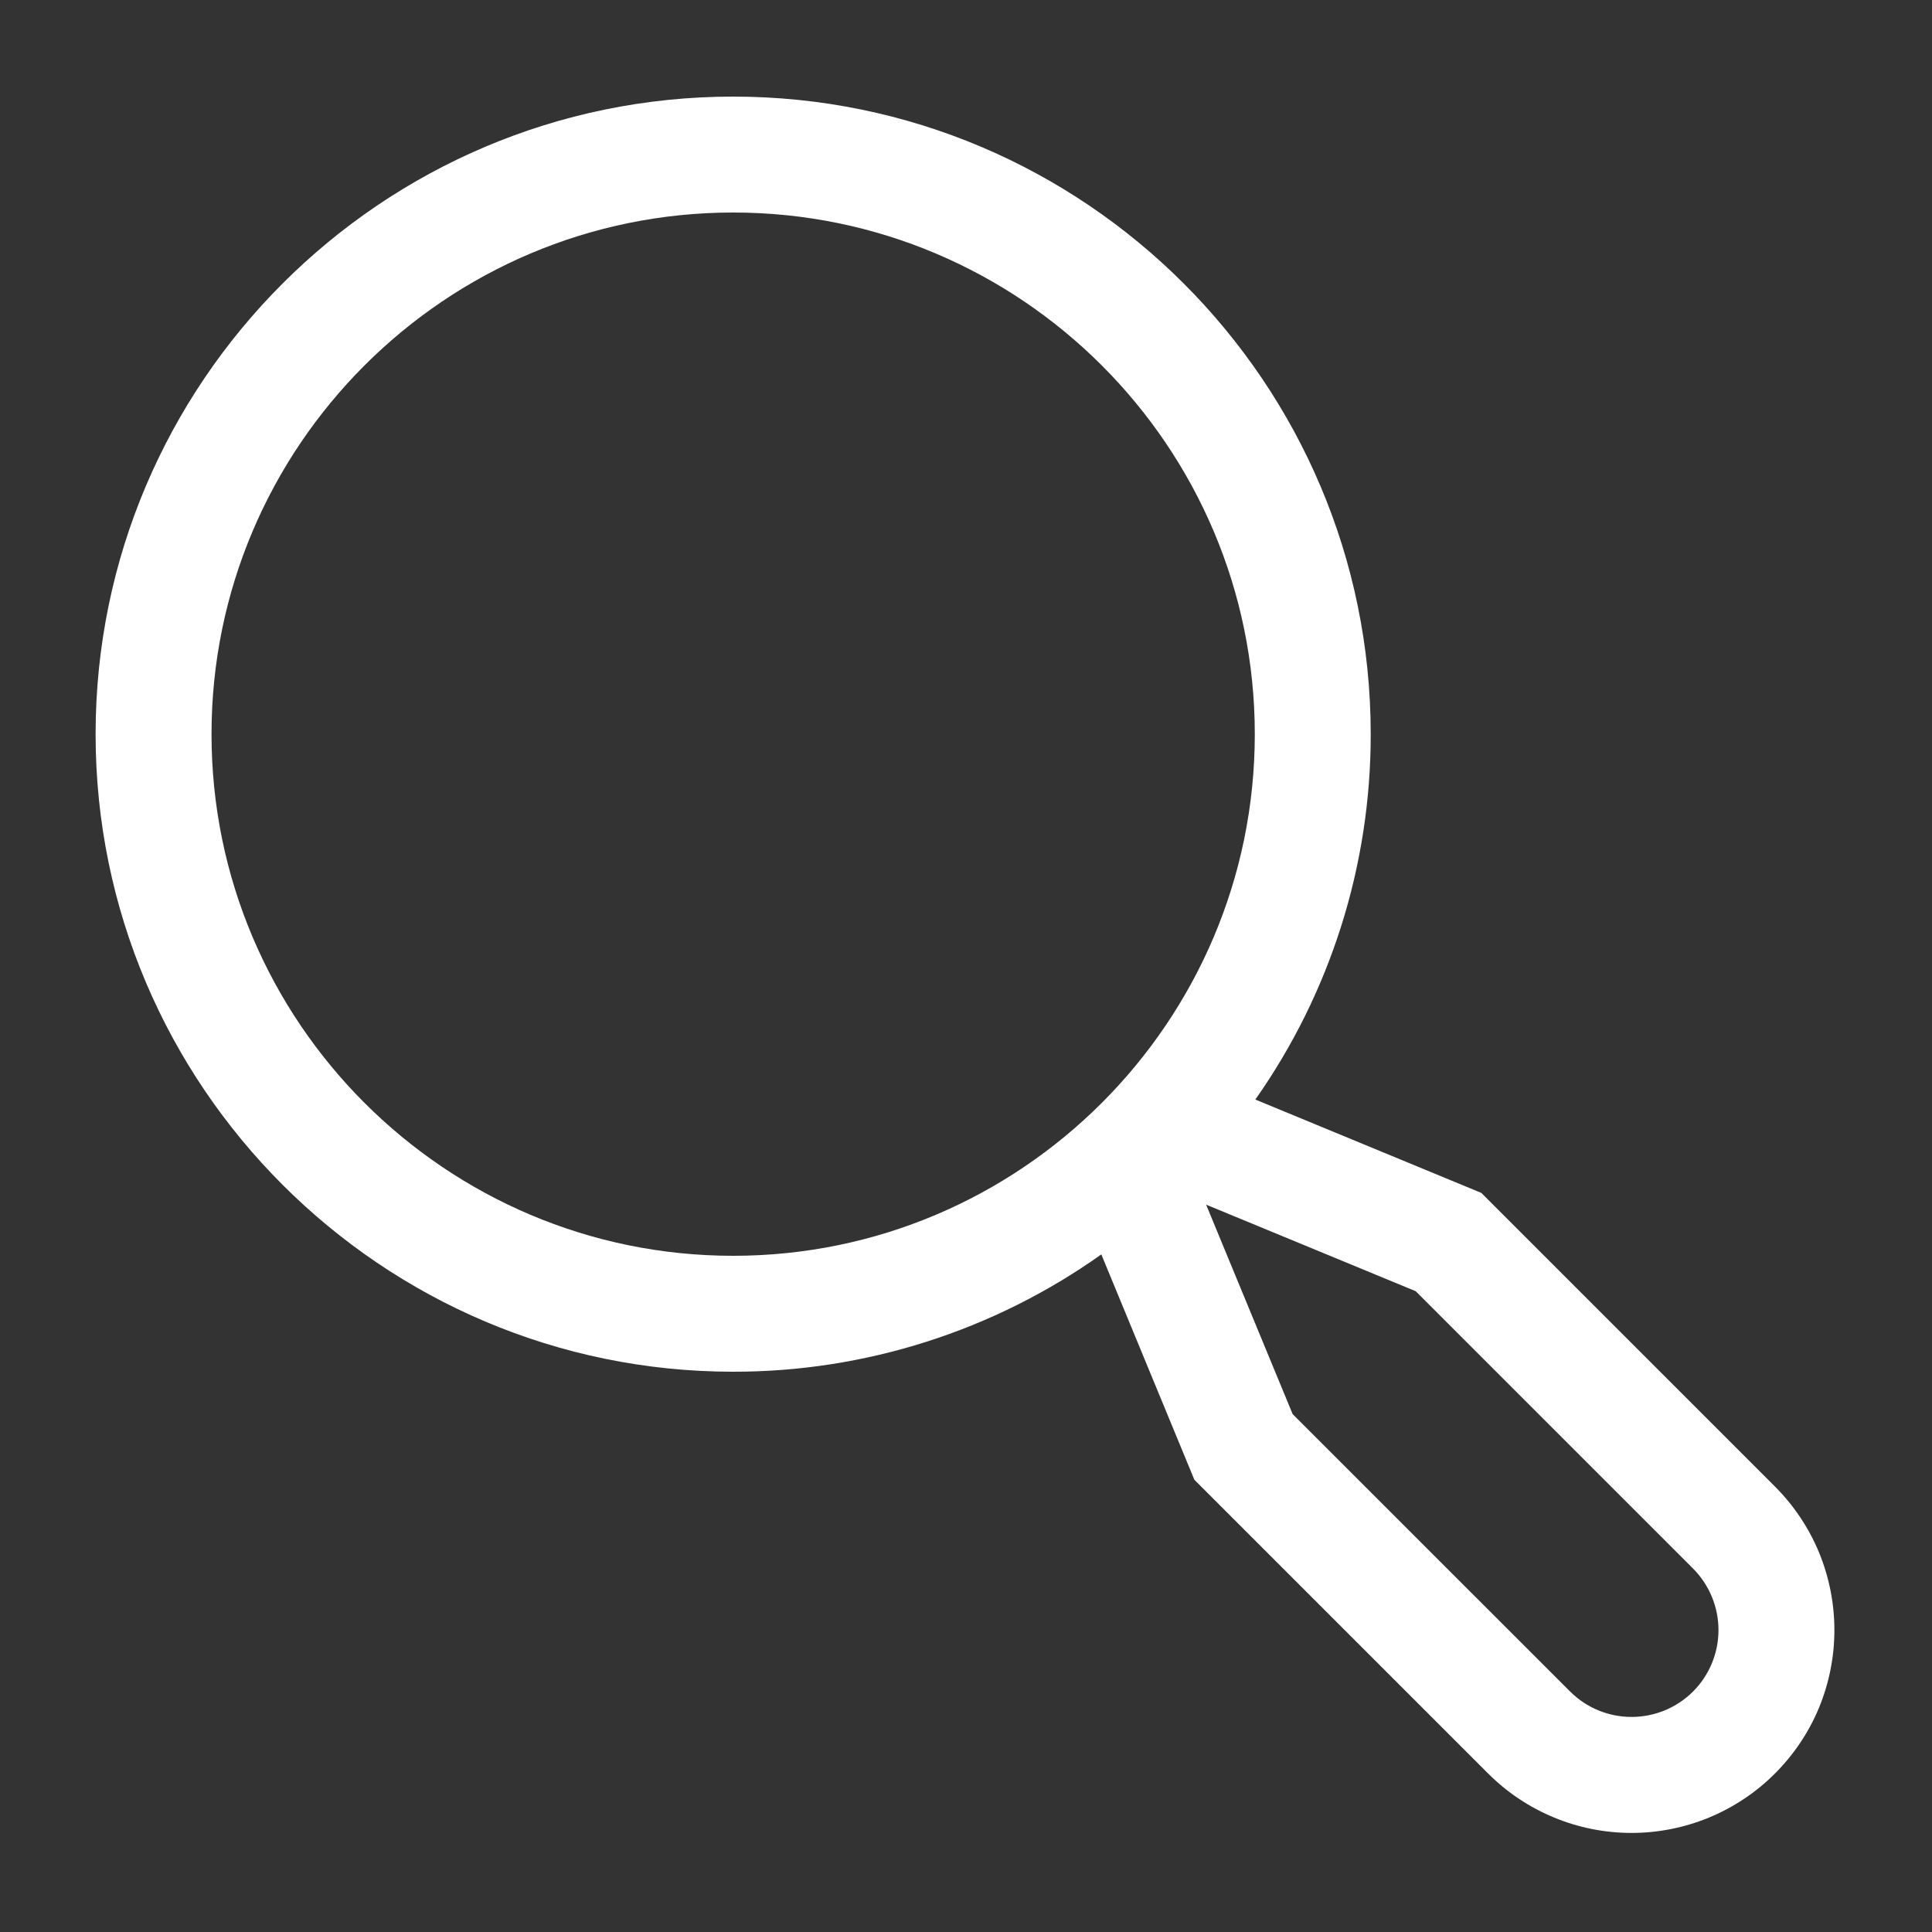
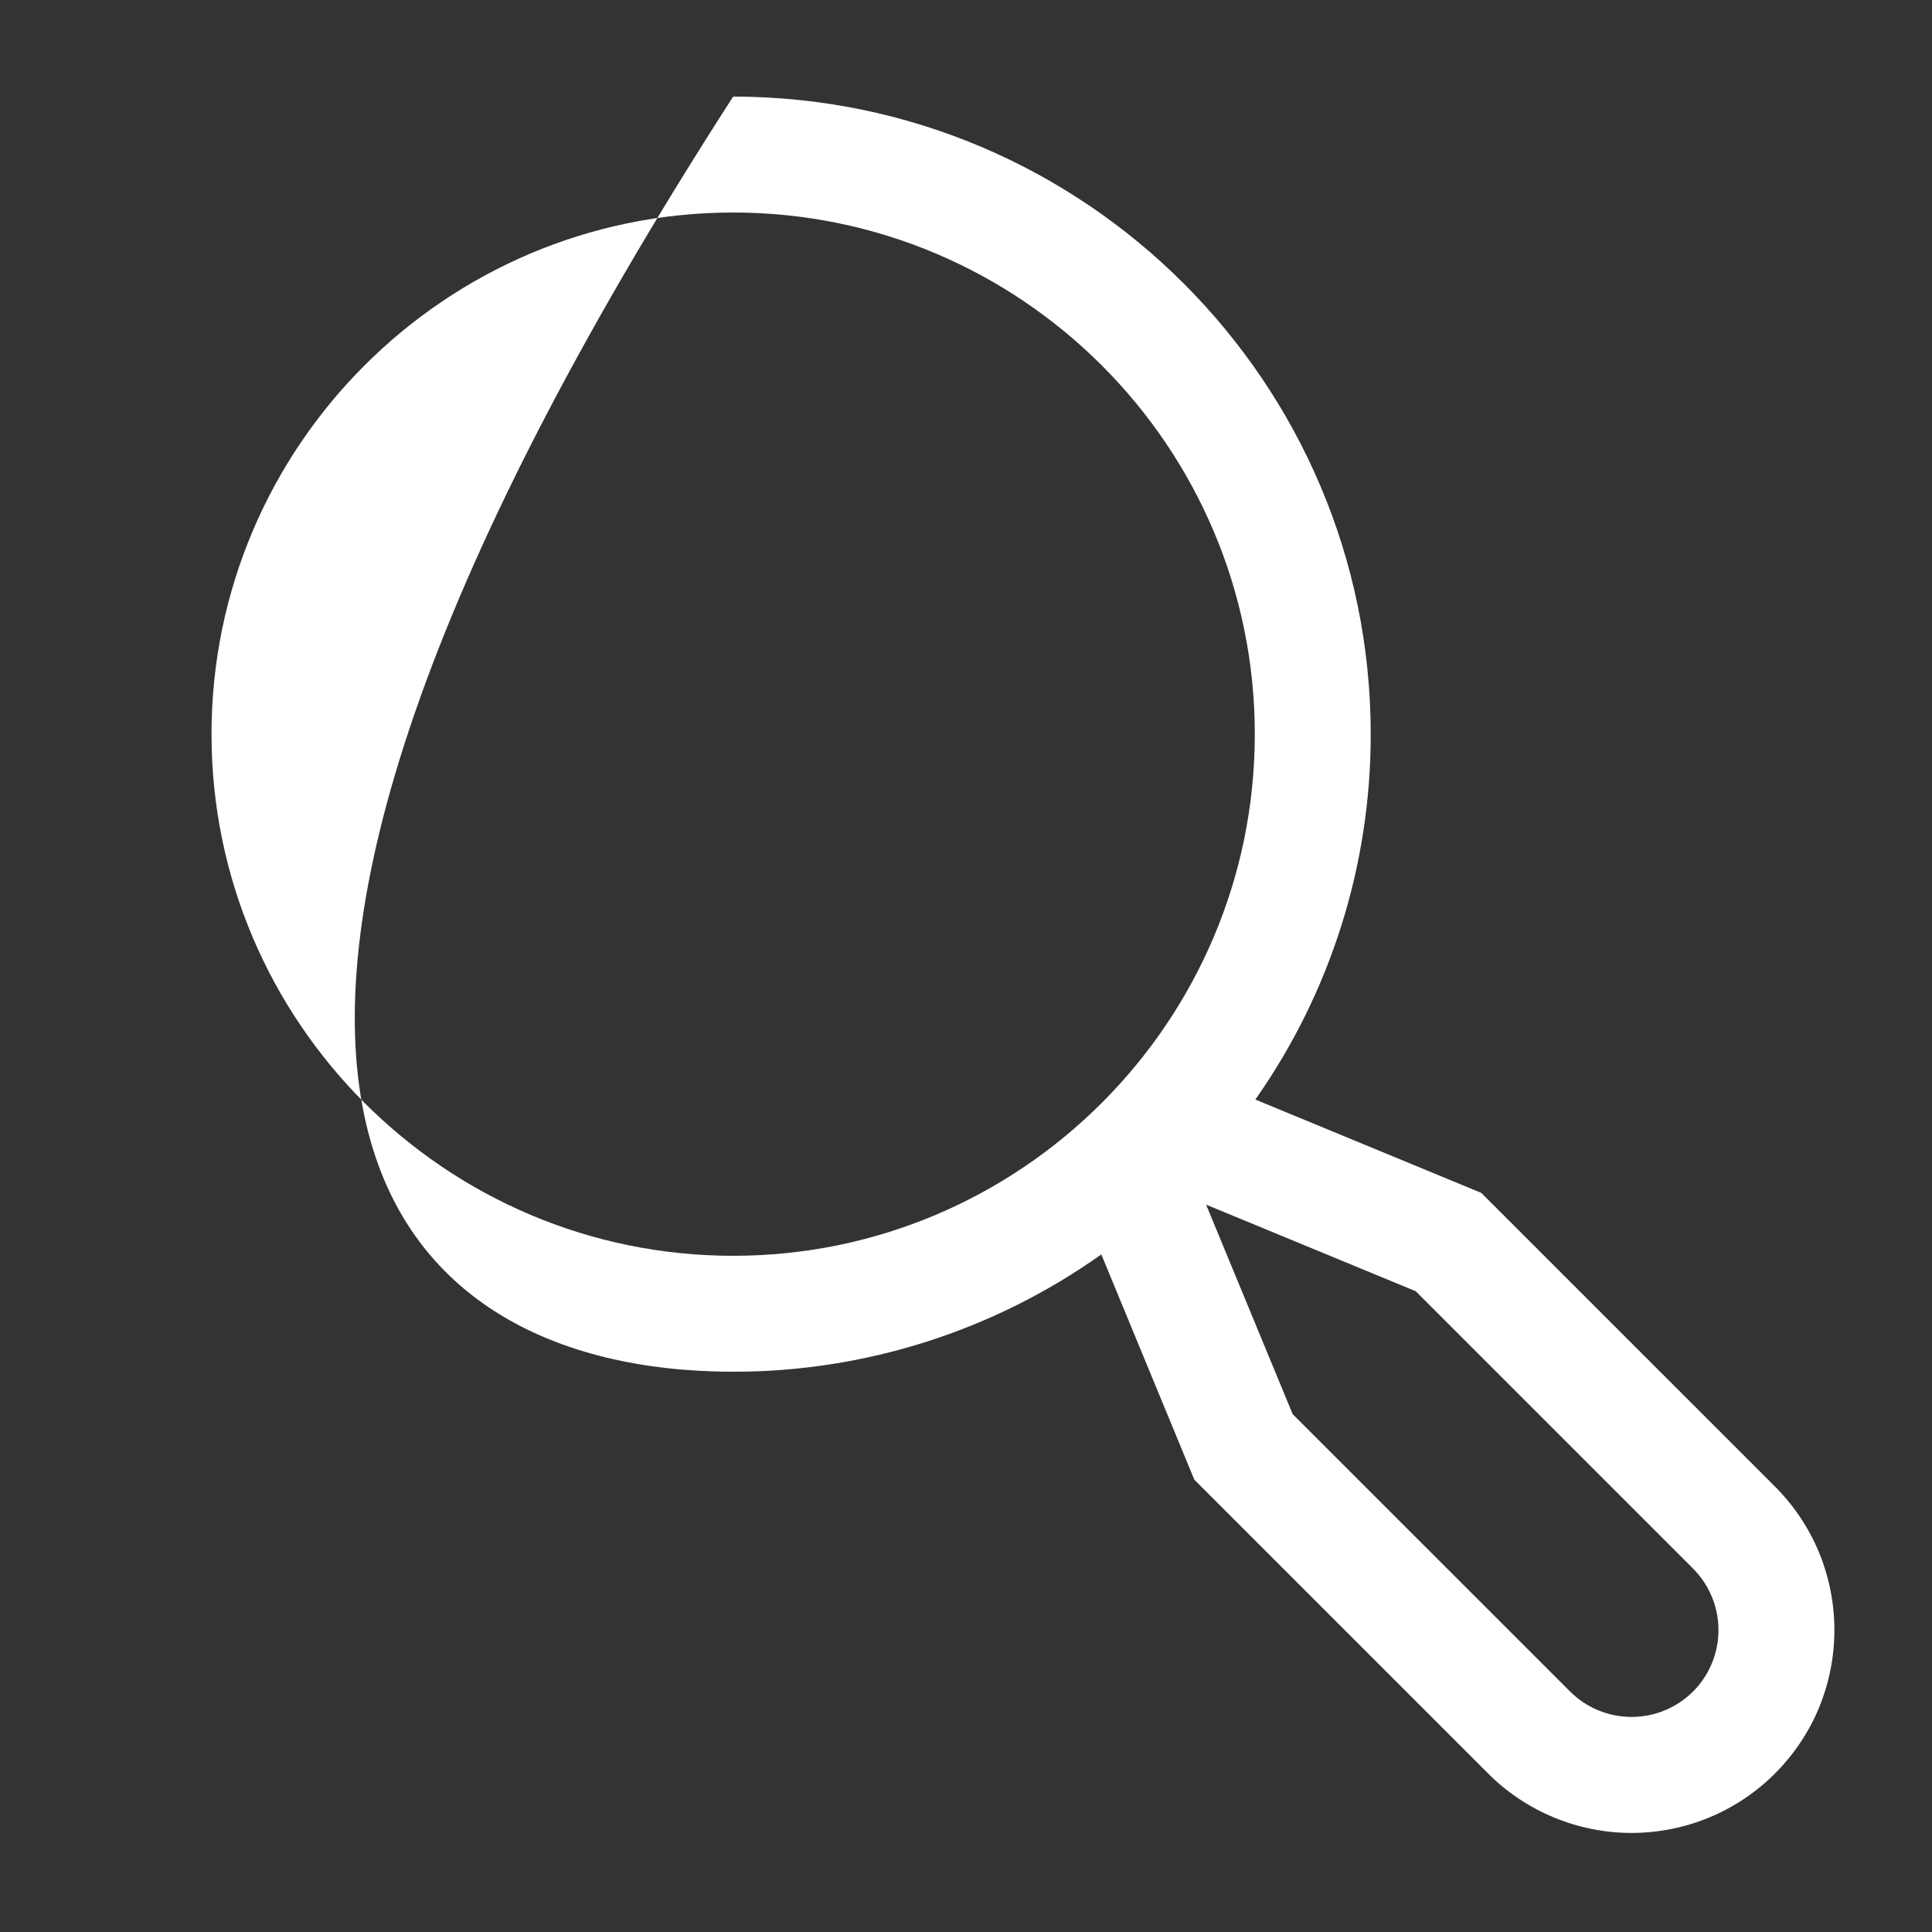
<svg xmlns="http://www.w3.org/2000/svg" width="25" height="25" viewBox="0 0 25 25" fill="none">
  <rect x="0" y="0" width="25" height="25" fill="#333333" stroke="none" />
-   <path d="M22.969 19.237L19.168 15.436L16.244 14.228C17.218 12.844 17.739 11.192 17.737 9.5C17.737 4.951 14.036 1.25 9.487 1.25C4.938 1.25 1.237 4.951 1.237 9.5C1.237 14.049 4.938 17.75 9.487 17.75C11.194 17.752 12.859 17.221 14.251 16.232L15.455 19.148L19.256 22.949C19.5 23.193 19.789 23.386 20.108 23.518C20.426 23.65 20.767 23.718 21.112 23.718C21.457 23.718 21.798 23.65 22.117 23.518C22.435 23.386 22.725 23.193 22.968 22.949C23.212 22.705 23.406 22.416 23.538 22.098C23.669 21.779 23.737 21.438 23.737 21.093C23.737 20.748 23.669 20.407 23.538 20.088C23.406 19.77 23.212 19.48 22.969 19.237ZM2.737 9.5C2.737 5.778 5.765 2.75 9.487 2.75C13.209 2.75 16.237 5.778 16.237 9.5C16.237 13.222 13.209 16.25 9.487 16.25C5.765 16.25 2.737 13.222 2.737 9.5ZM21.908 21.888C21.697 22.099 21.411 22.217 21.112 22.217C20.814 22.217 20.528 22.099 20.317 21.888L16.727 18.299L15.607 15.588L18.319 16.708L21.908 20.297C22.119 20.509 22.237 20.795 22.237 21.093C22.237 21.391 22.119 21.677 21.908 21.888Z" fill="white" />
+   <path d="M22.969 19.237L19.168 15.436L16.244 14.228C17.218 12.844 17.739 11.192 17.737 9.5C17.737 4.951 14.036 1.25 9.487 1.25C1.237 14.049 4.938 17.75 9.487 17.75C11.194 17.752 12.859 17.221 14.251 16.232L15.455 19.148L19.256 22.949C19.5 23.193 19.789 23.386 20.108 23.518C20.426 23.65 20.767 23.718 21.112 23.718C21.457 23.718 21.798 23.65 22.117 23.518C22.435 23.386 22.725 23.193 22.968 22.949C23.212 22.705 23.406 22.416 23.538 22.098C23.669 21.779 23.737 21.438 23.737 21.093C23.737 20.748 23.669 20.407 23.538 20.088C23.406 19.77 23.212 19.48 22.969 19.237ZM2.737 9.5C2.737 5.778 5.765 2.75 9.487 2.75C13.209 2.75 16.237 5.778 16.237 9.5C16.237 13.222 13.209 16.25 9.487 16.25C5.765 16.25 2.737 13.222 2.737 9.5ZM21.908 21.888C21.697 22.099 21.411 22.217 21.112 22.217C20.814 22.217 20.528 22.099 20.317 21.888L16.727 18.299L15.607 15.588L18.319 16.708L21.908 20.297C22.119 20.509 22.237 20.795 22.237 21.093C22.237 21.391 22.119 21.677 21.908 21.888Z" fill="white" />
</svg>